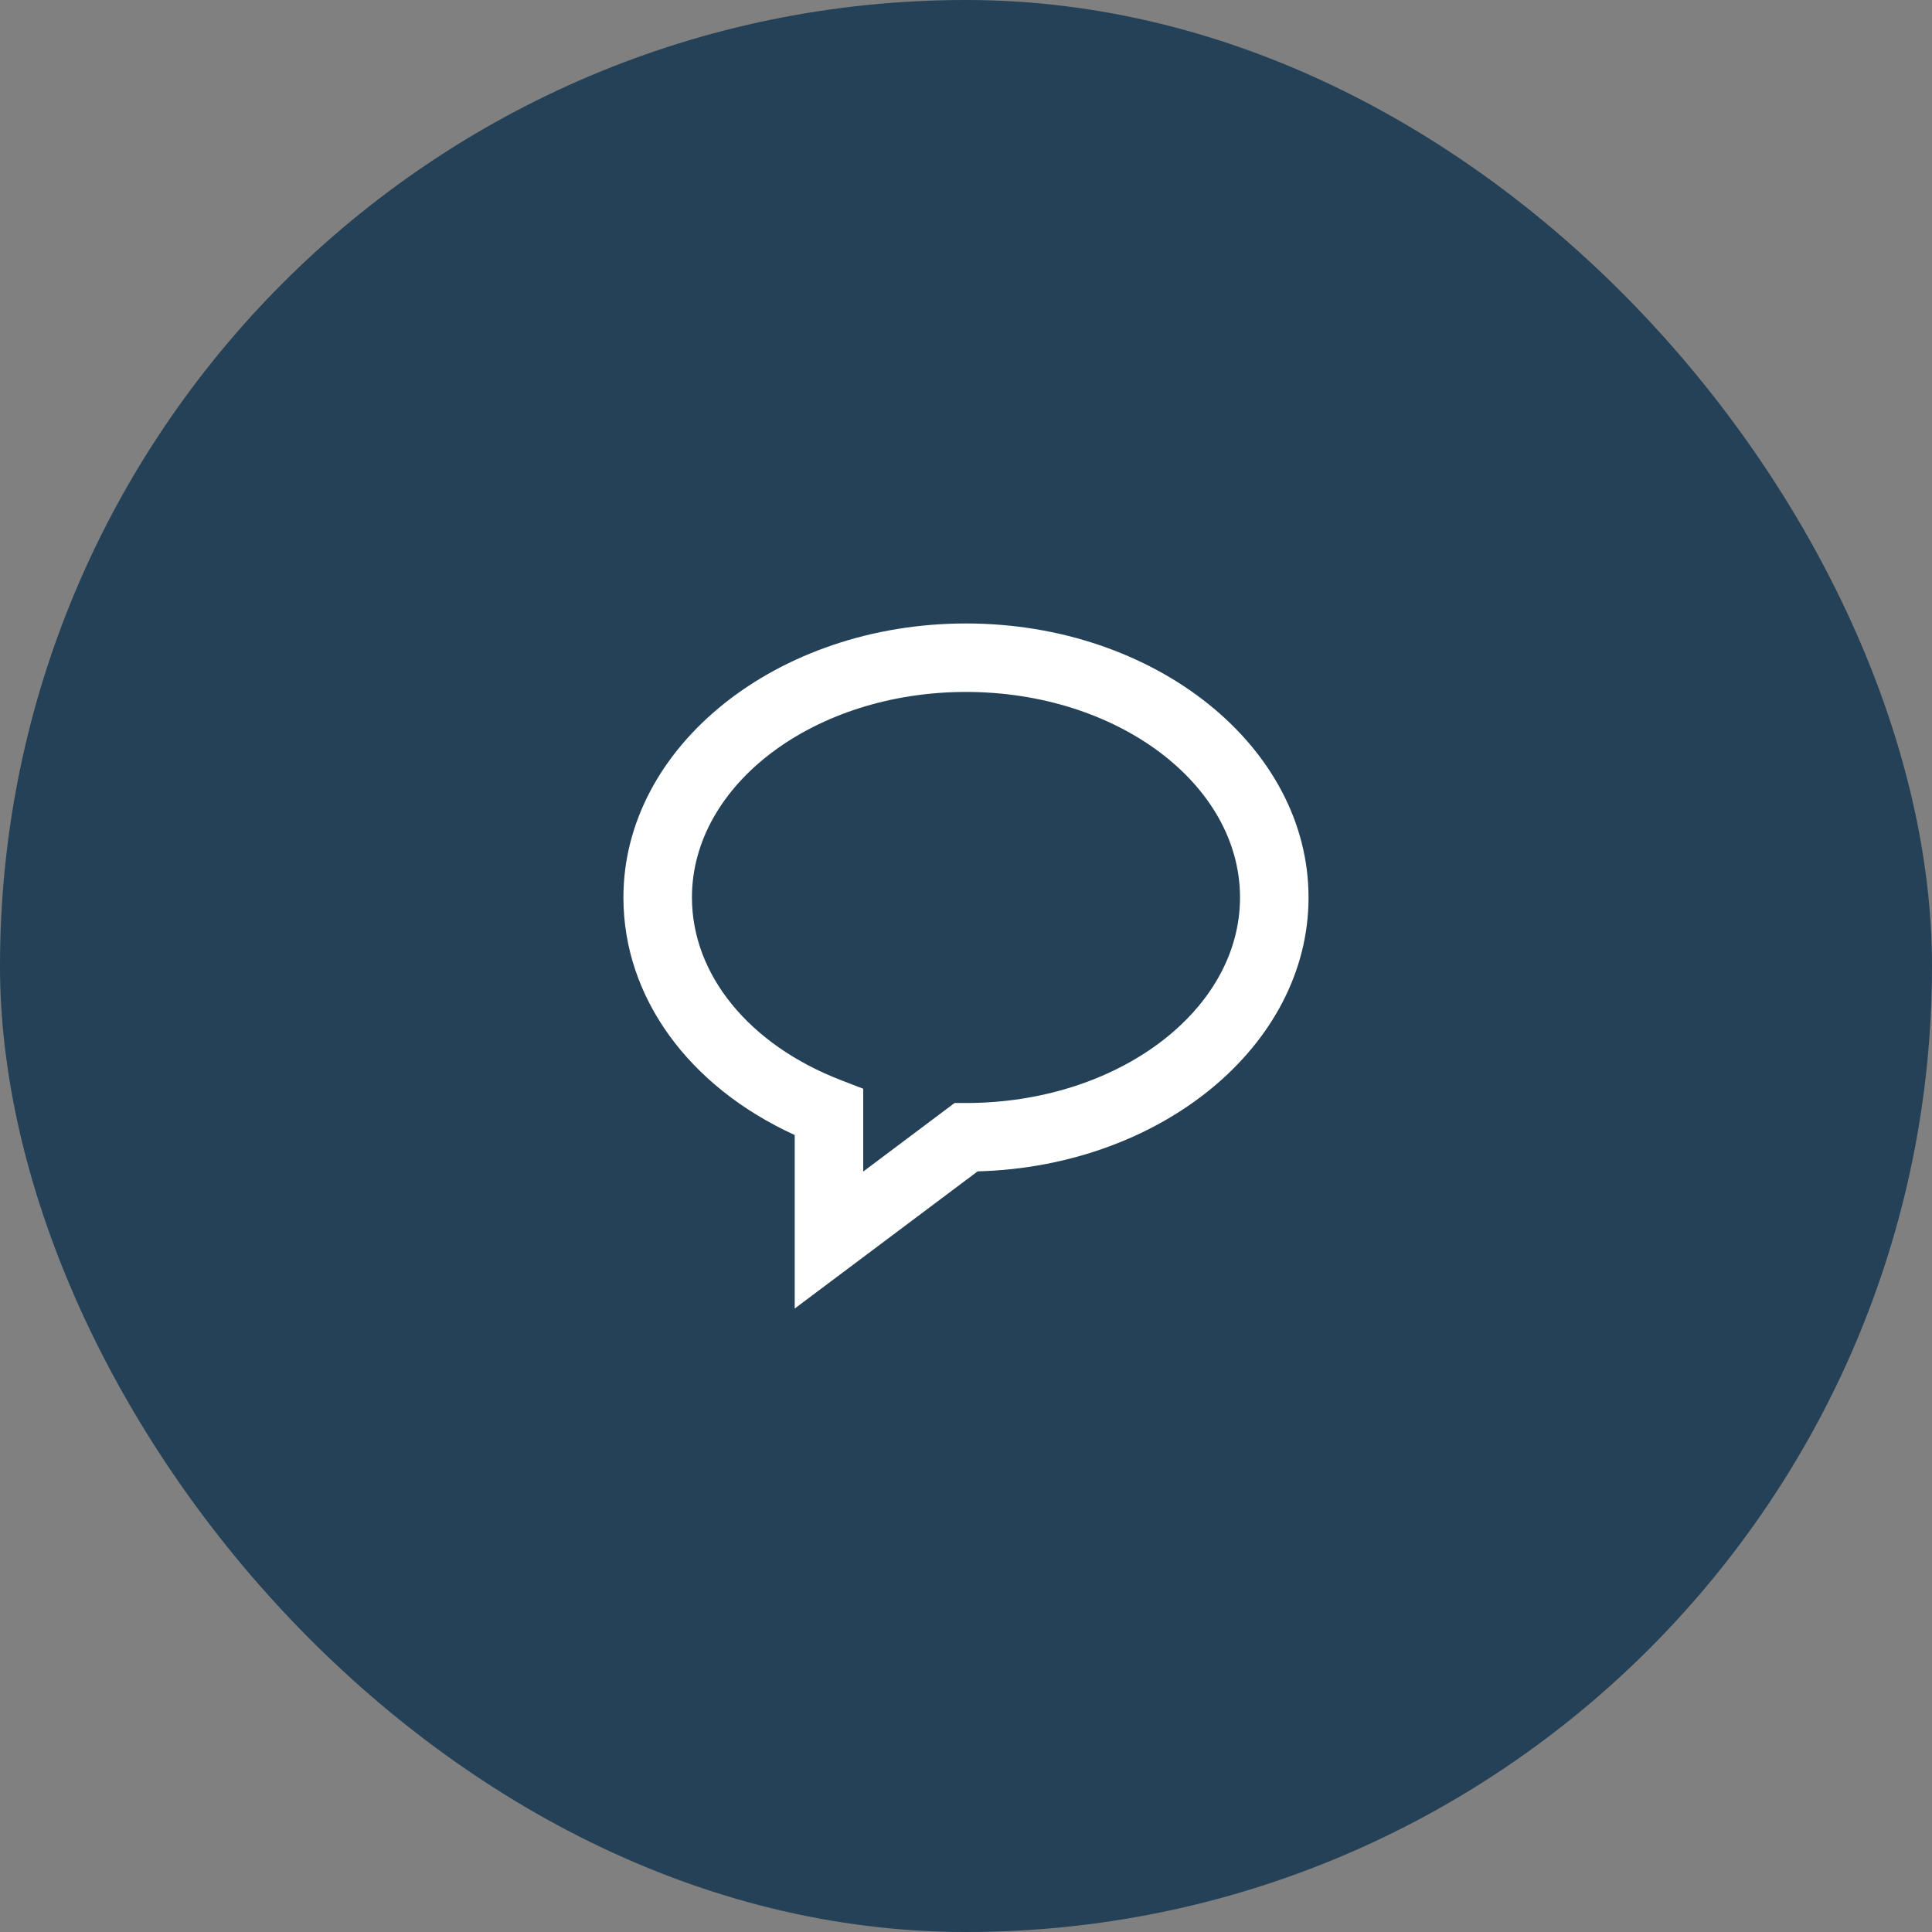
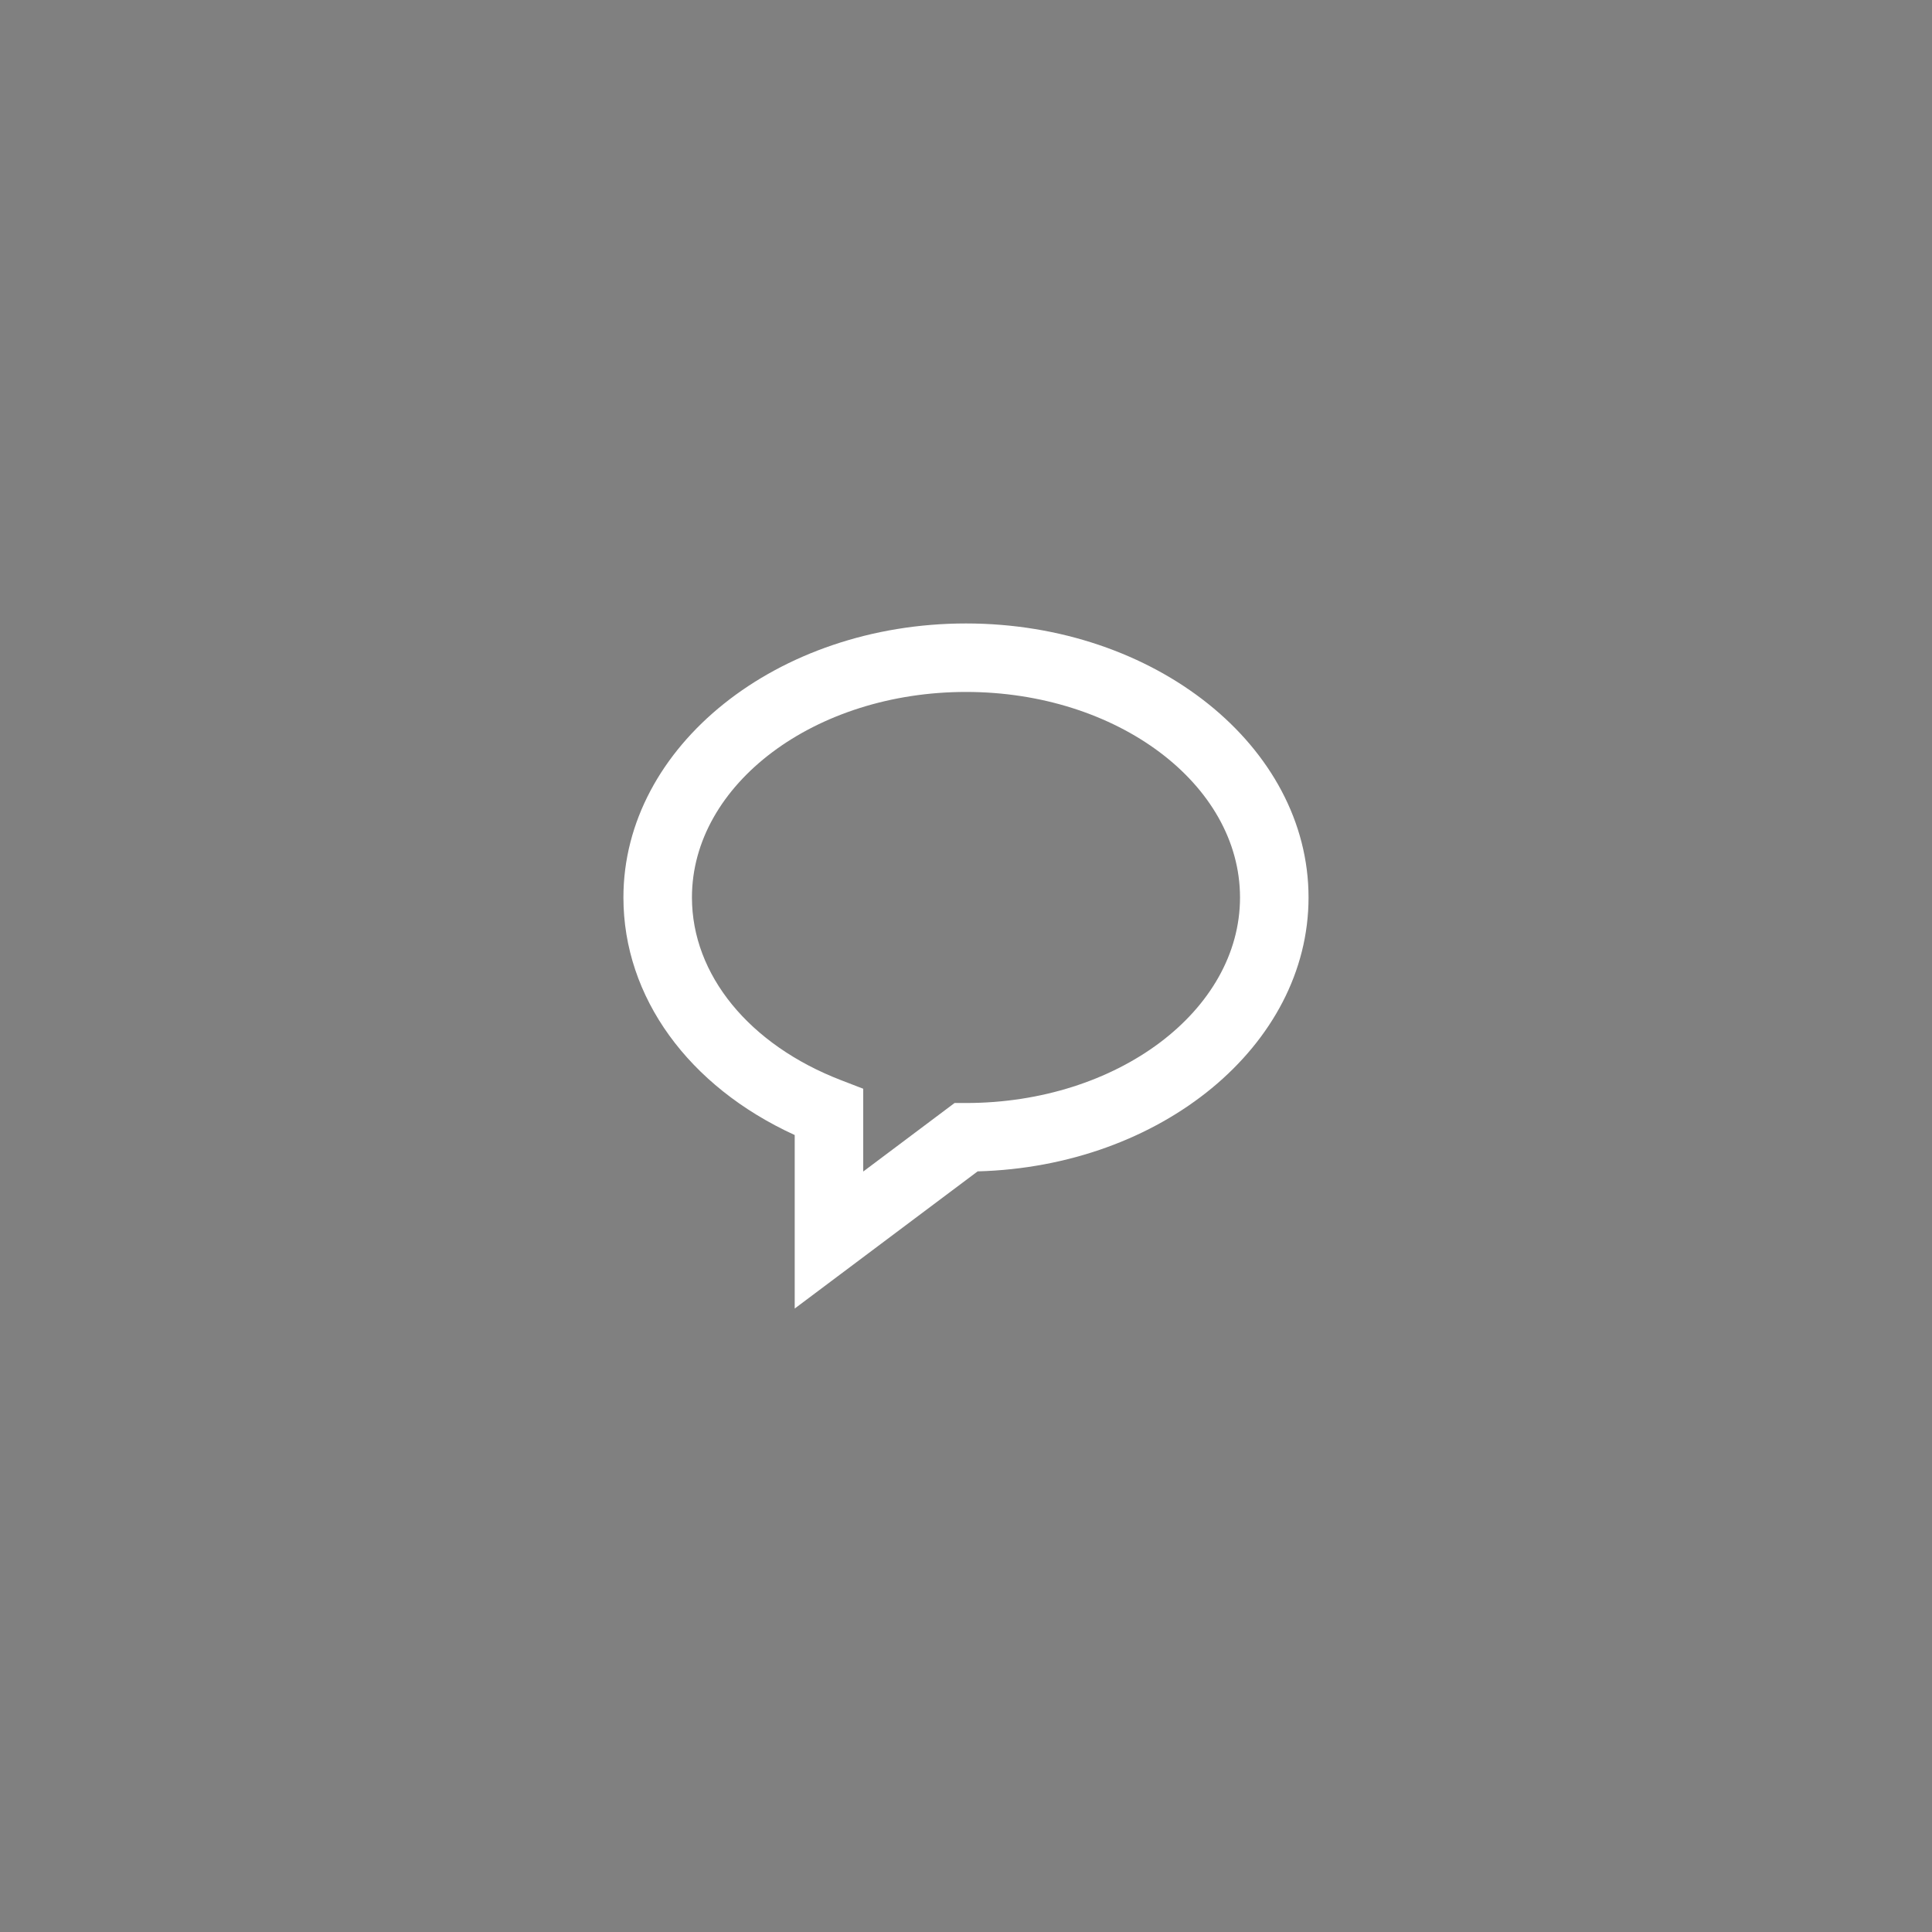
<svg xmlns="http://www.w3.org/2000/svg" width="47" height="47" viewBox="0 0 47 47" fill="none">
  <rect x="0" y="0" width="47" height="47" fill="#808080" stroke="none" />
-   <rect width="47" height="47" rx="23.5" fill="#244157" />
  <path d="M23.5 15.167C18.905 15.167 15.166 18.157 15.166 21.833C15.166 24.257 16.748 26.43 19.333 27.612V31.833L23.783 28.496C28.247 28.377 31.833 25.433 31.833 21.833C31.833 18.157 28.095 15.167 23.5 15.167ZM23.5 26.833H23.222L21 28.5V26.486L20.466 26.28C18.225 25.418 16.833 23.713 16.833 21.833C16.833 19.076 19.824 16.833 23.5 16.833C27.176 16.833 30.166 19.076 30.166 21.833C30.166 24.591 27.176 26.833 23.5 26.833Z" fill="white" />
</svg>